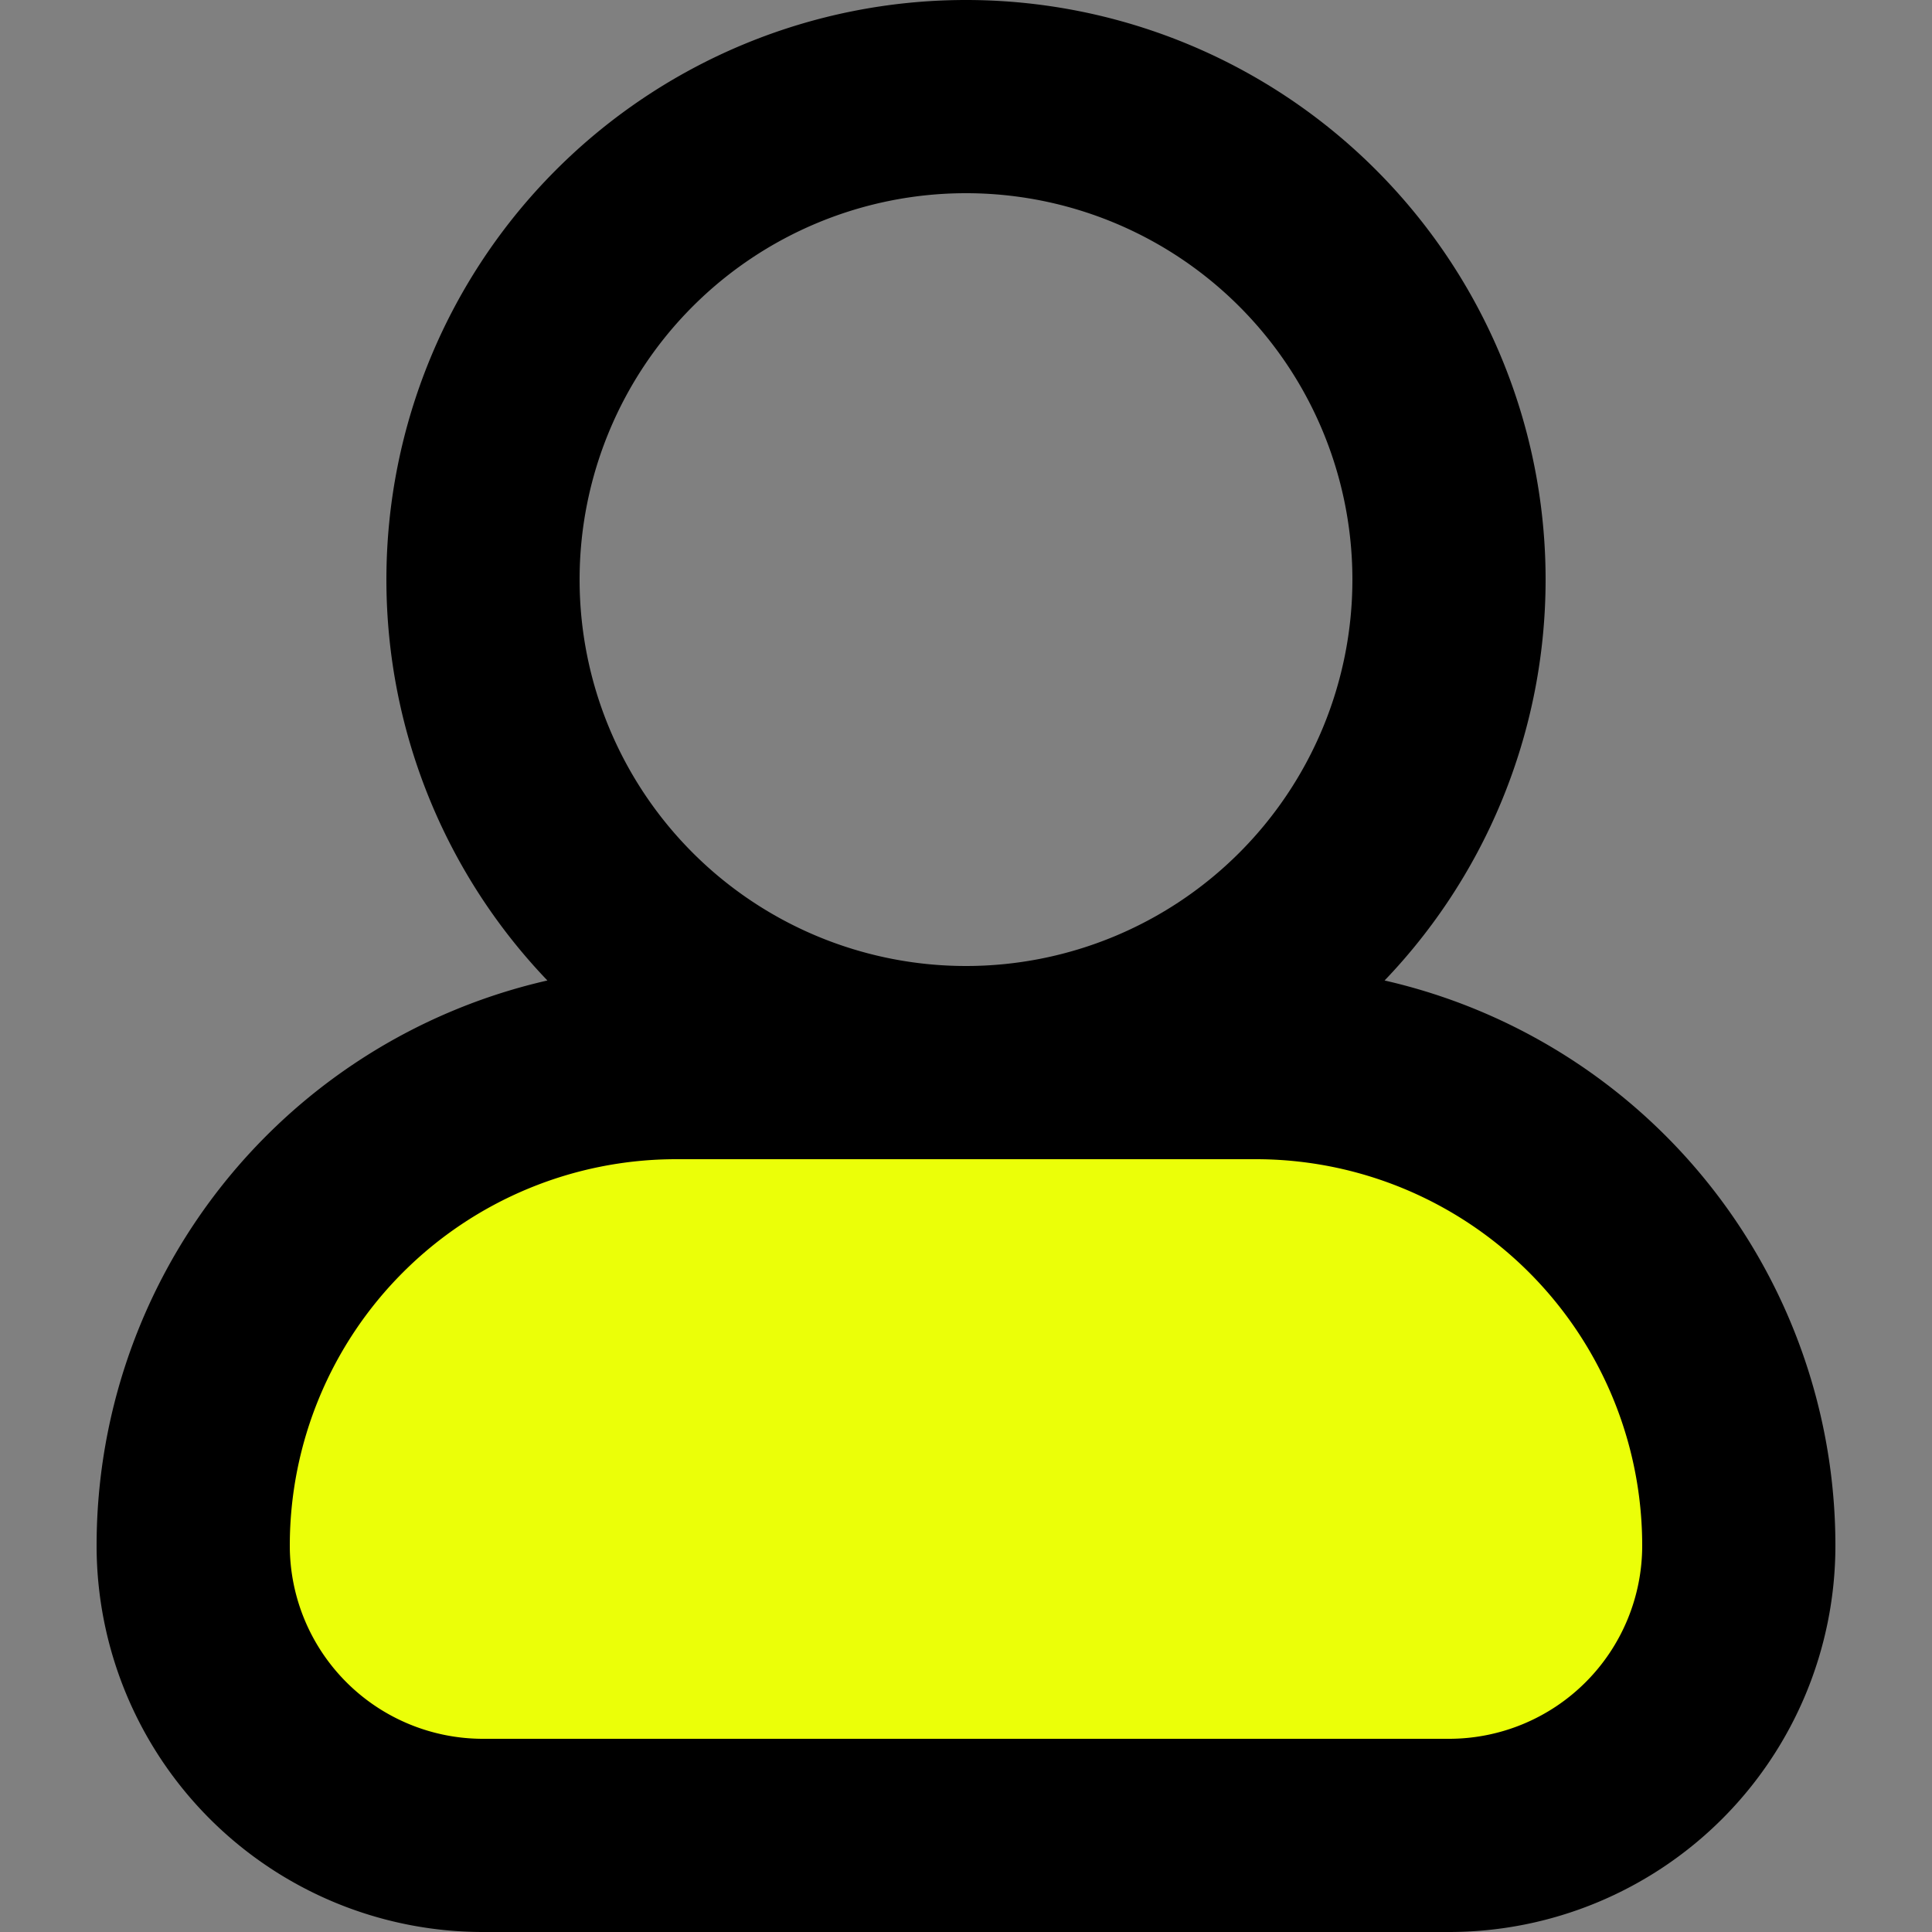
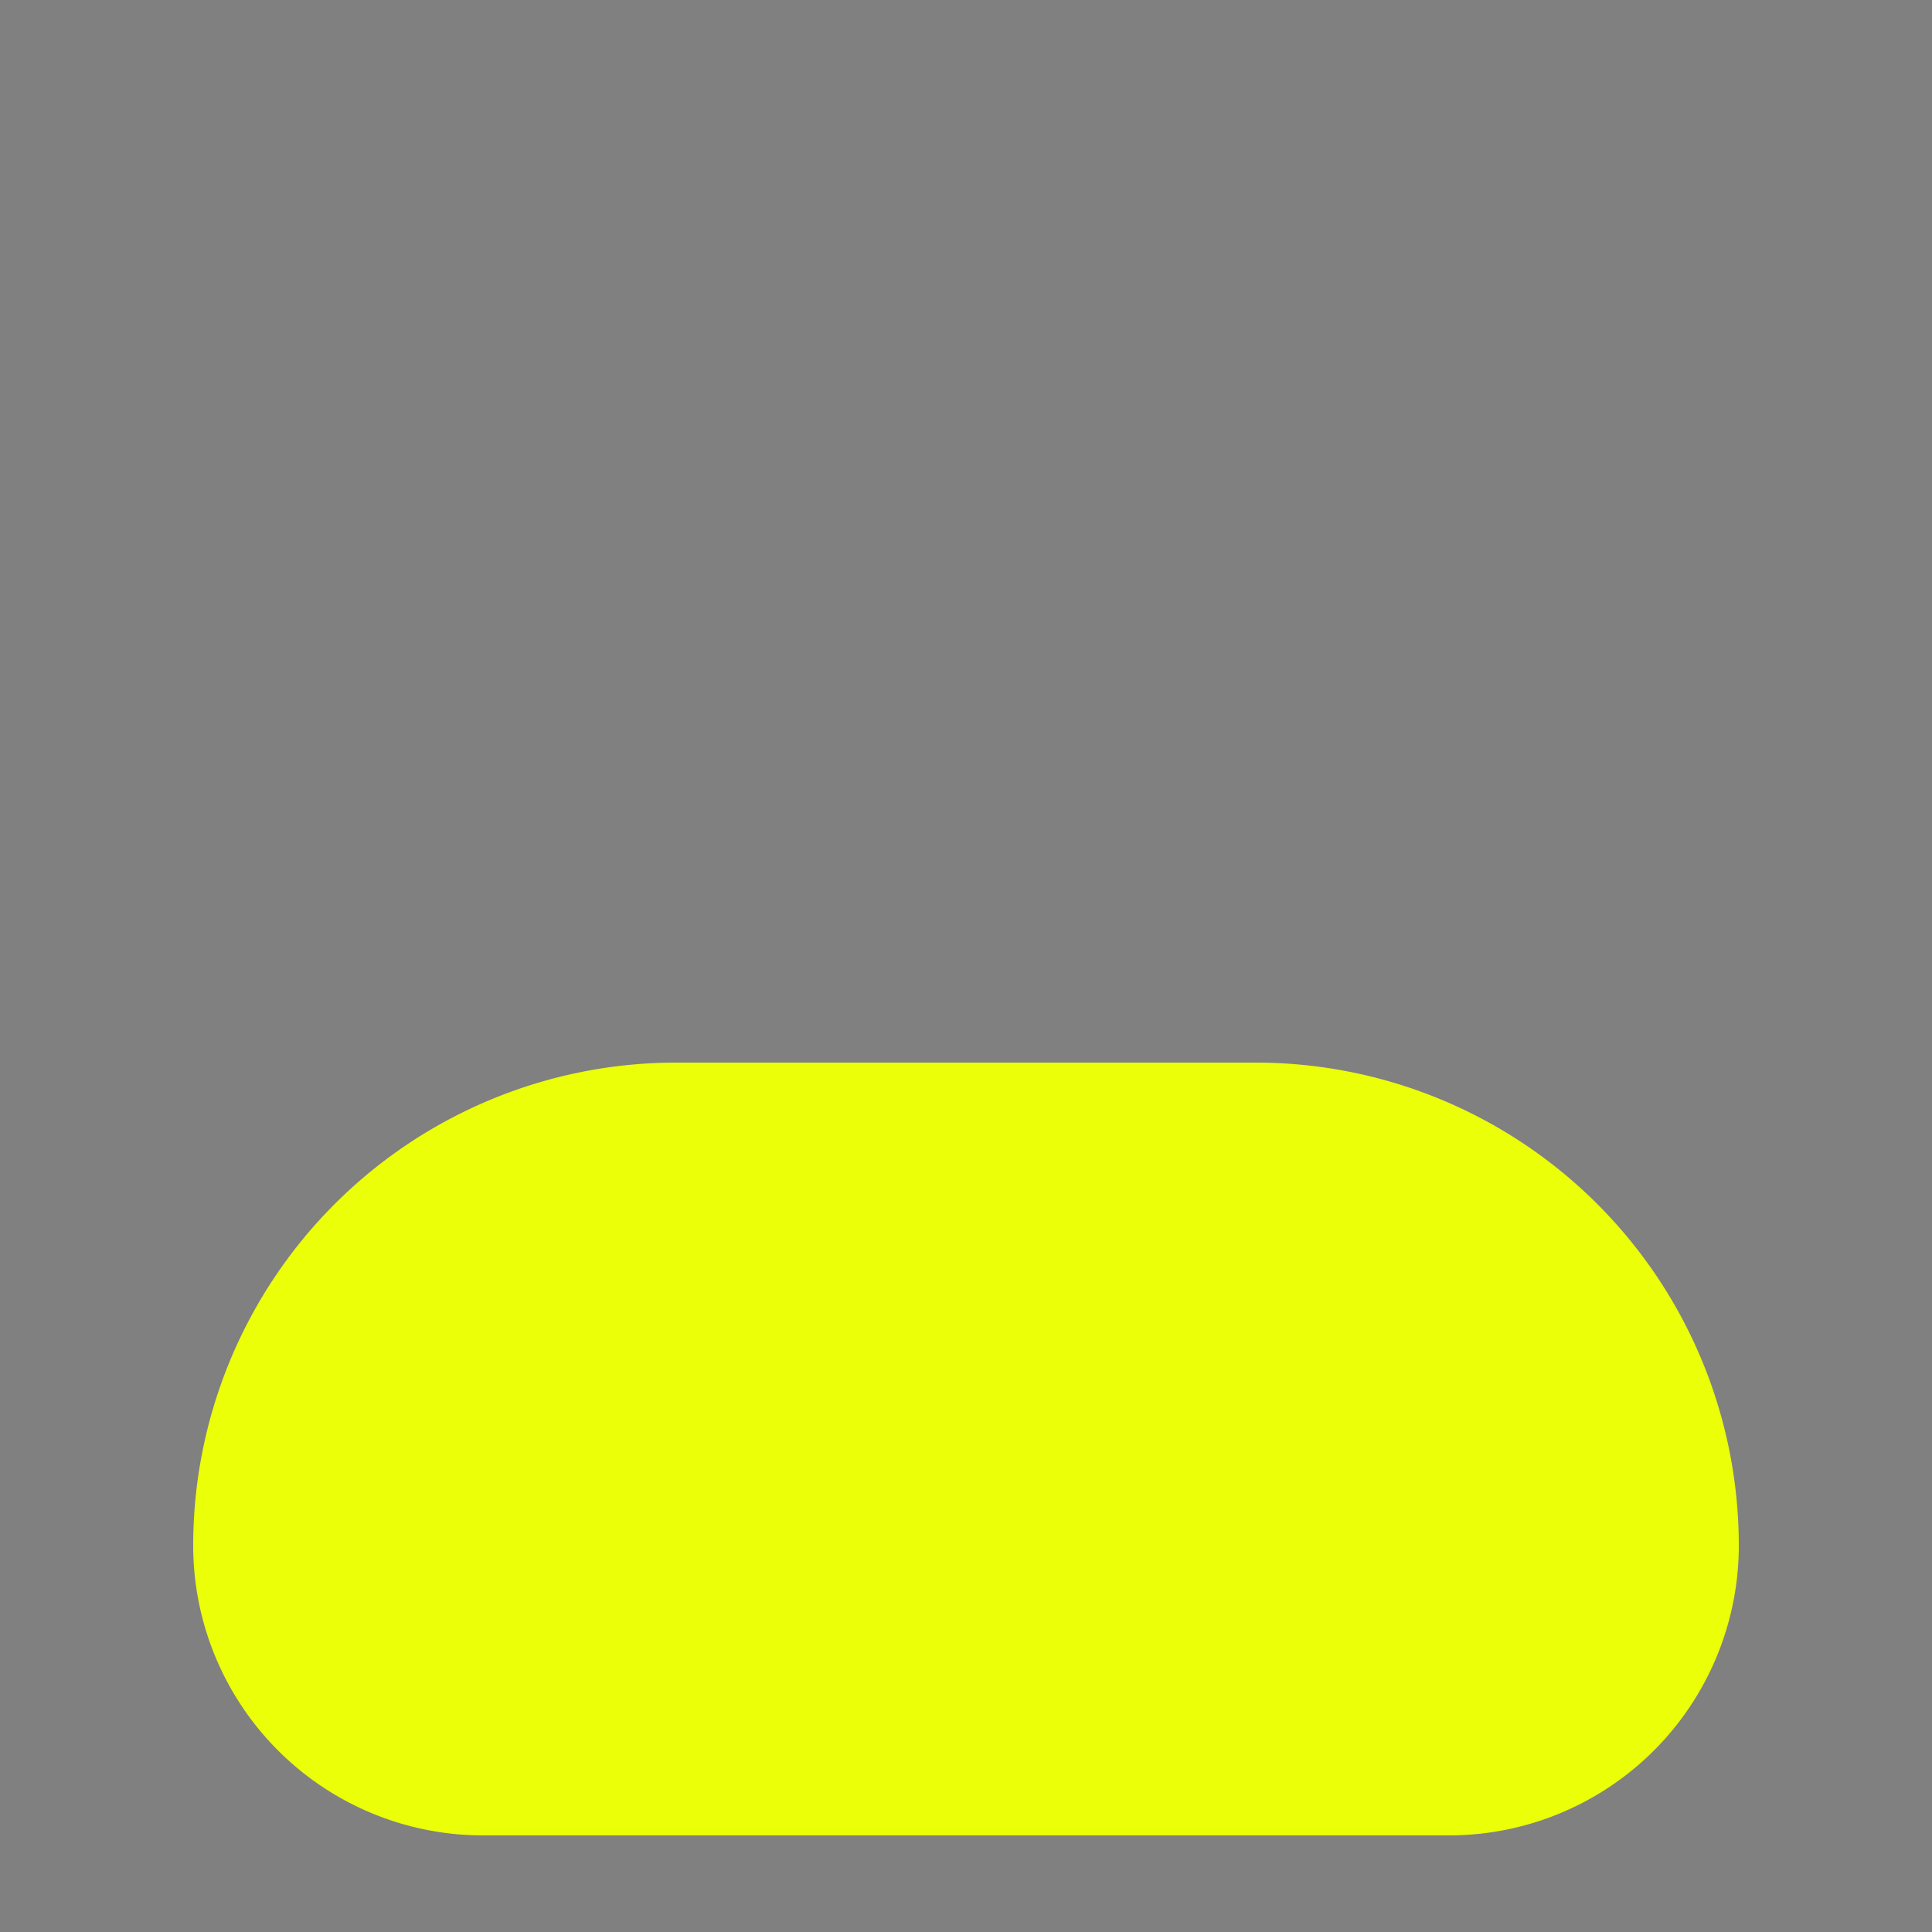
<svg xmlns="http://www.w3.org/2000/svg" width="24" height="24" viewBox="-1 0 20 20" fill="#000000">
  <rect x="-1" y="0" width="20" height="20" fill="#808080" stroke="none" />
  <g id="SVGRepo_bgCarrier" stroke-width="0" />
  <g id="SVGRepo_tracerCarrier" stroke-linecap="round" stroke-linejoin="round" />
  <g id="SVGRepo_iconCarrier">
    <g id="user-4" transform="translate(-3 -2)">
      <path id="secondary" fill="#ebff08" d="M9,13h6a5,5,0,0,1,5,5h0a3,3,0,0,1-3,3H7a3,3,0,0,1-3-3H4a5,5,0,0,1,5-5Z" />
-       <path id="primary" d="M20,18h0a3,3,0,0,1-3,3H7a3,3,0,0,1-3-3H4a5,5,0,0,1,5-5h6A5,5,0,0,1,20,18ZM12,3a5,5,0,1,0,5,5A5,5,0,0,0,12,3Z" fill="none" stroke="#000000" stroke-linecap="round" stroke-linejoin="round" stroke-width="2" />
    </g>
  </g>
</svg>